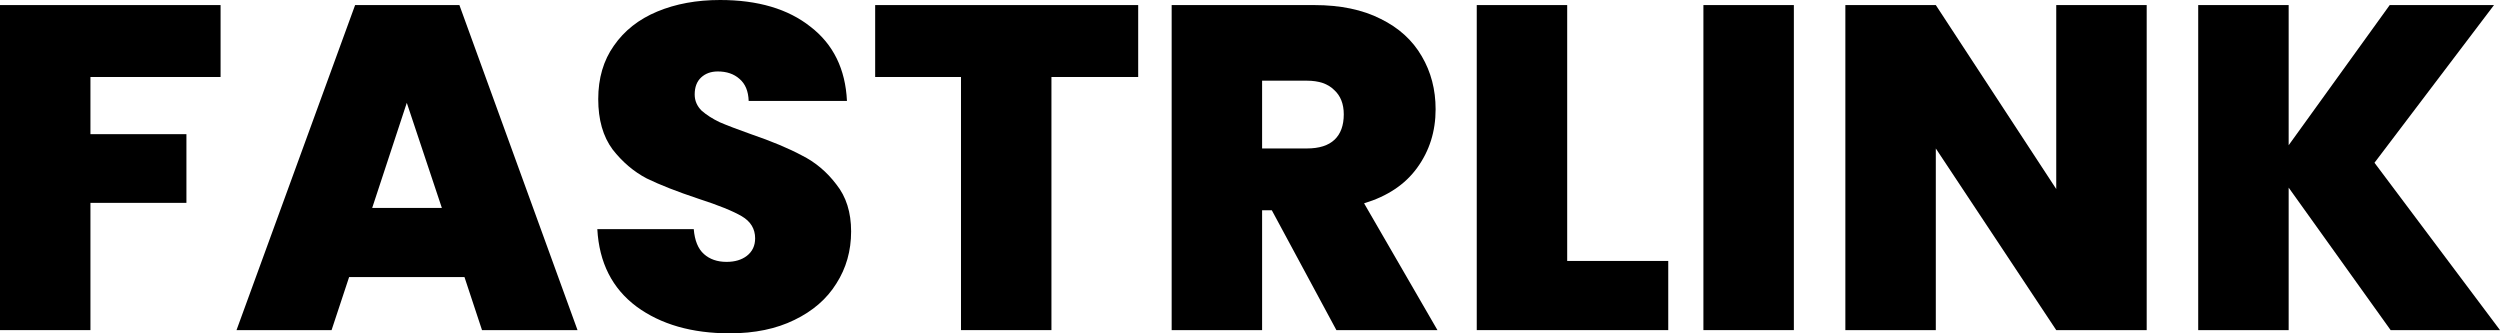
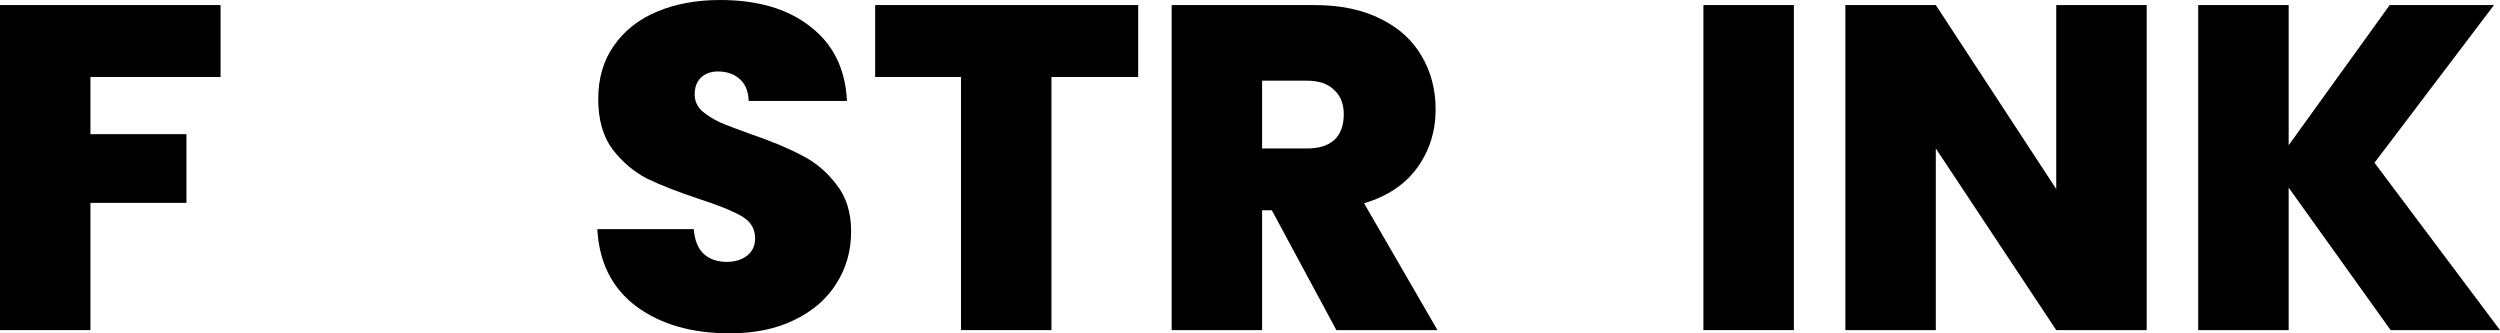
<svg xmlns="http://www.w3.org/2000/svg" width="300" height="40" viewBox="0 0 300 40" fill="none">
  <path d="M286.876 39.613L274.639 22.517V39.613H263.785V0.609H274.639V17.427L286.766 0.609H299.28L284.938 19.53L300 39.613H286.876Z" fill="black" />
  <path d="M257.603 39.613H246.749L232.297 17.815V39.613H221.443V0.609H232.297L246.749 22.683V0.609H257.603V39.613Z" fill="black" />
  <path d="M215.263 0.609V39.613H204.409V0.609H215.263Z" fill="black" />
-   <path d="M188.063 31.314H200.19V39.613H177.21V0.609H188.063V31.314Z" fill="black" />
  <path d="M160.367 39.613L152.615 25.228H151.452V39.613H140.599V0.609H157.709C160.847 0.609 163.505 1.162 165.683 2.268C167.861 3.338 169.504 4.832 170.612 6.75C171.719 8.631 172.273 10.752 172.273 13.112C172.273 15.768 171.534 18.11 170.058 20.138C168.618 22.13 166.495 23.55 163.69 24.398L172.494 39.613H160.367ZM151.452 17.815H156.823C158.3 17.815 159.407 17.464 160.146 16.764C160.884 16.063 161.253 15.048 161.253 13.721C161.253 12.467 160.866 11.489 160.09 10.788C159.352 10.051 158.263 9.682 156.823 9.682H151.452V17.815Z" fill="black" />
  <path d="M136.583 0.609V9.239H126.173V39.613H115.319V9.239H105.02V0.609H136.583Z" fill="black" />
  <path d="M87.57 40C83.029 40 79.301 38.93 76.385 36.791C73.468 34.615 71.899 31.517 71.678 27.497H83.251C83.362 28.861 83.768 29.857 84.469 30.484C85.171 31.111 86.075 31.425 87.183 31.425C88.179 31.425 88.992 31.185 89.619 30.705C90.284 30.189 90.616 29.488 90.616 28.603C90.616 27.46 90.081 26.575 89.01 25.947C87.939 25.32 86.204 24.62 83.805 23.845C81.257 22.997 79.19 22.185 77.603 21.411C76.052 20.599 74.686 19.438 73.505 17.925C72.361 16.376 71.788 14.366 71.788 11.895C71.788 9.387 72.416 7.248 73.671 5.477C74.926 3.67 76.661 2.305 78.876 1.383C81.091 0.461 83.602 0 86.407 0C90.948 0 94.566 1.07 97.261 3.209C99.993 5.311 101.451 8.28 101.635 12.116H89.841C89.804 10.936 89.434 10.051 88.733 9.461C88.069 8.87 87.201 8.575 86.13 8.575C85.318 8.575 84.654 8.815 84.137 9.295C83.62 9.774 83.362 10.456 83.362 11.342C83.362 12.079 83.639 12.725 84.192 13.278C84.783 13.794 85.503 14.255 86.352 14.661C87.201 15.03 88.456 15.509 90.117 16.1C92.591 16.948 94.621 17.796 96.209 18.645C97.833 19.456 99.217 20.618 100.362 22.13C101.543 23.605 102.134 25.486 102.134 27.773C102.134 30.097 101.543 32.181 100.362 34.025C99.217 35.869 97.538 37.326 95.323 38.396C93.144 39.465 90.56 40 87.57 40Z" fill="black" />
-   <path d="M55.737 33.25H41.893L39.789 39.613H28.382L42.613 0.609H55.128L69.303 39.613H57.841L55.737 33.25ZM53.023 24.952L48.815 12.338L44.662 24.952H53.023Z" fill="black" />
  <path d="M26.469 0.609V9.239H10.853V16.1H22.371V24.343H10.853V39.613H0V0.609H26.469Z" fill="black" />
</svg>